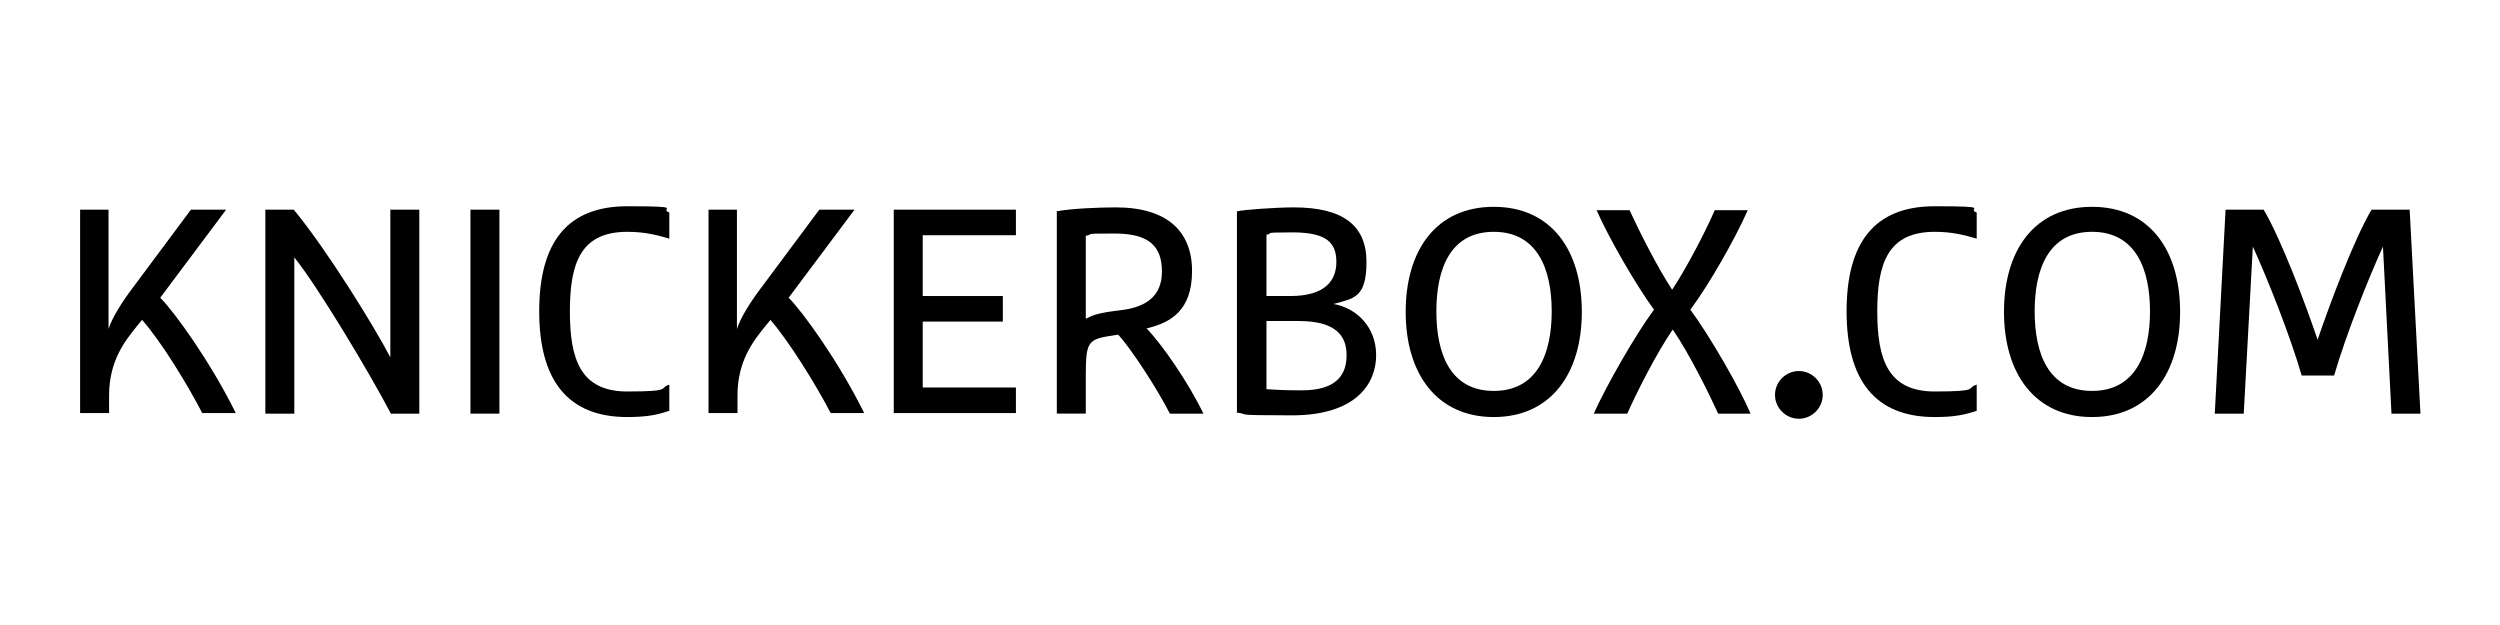
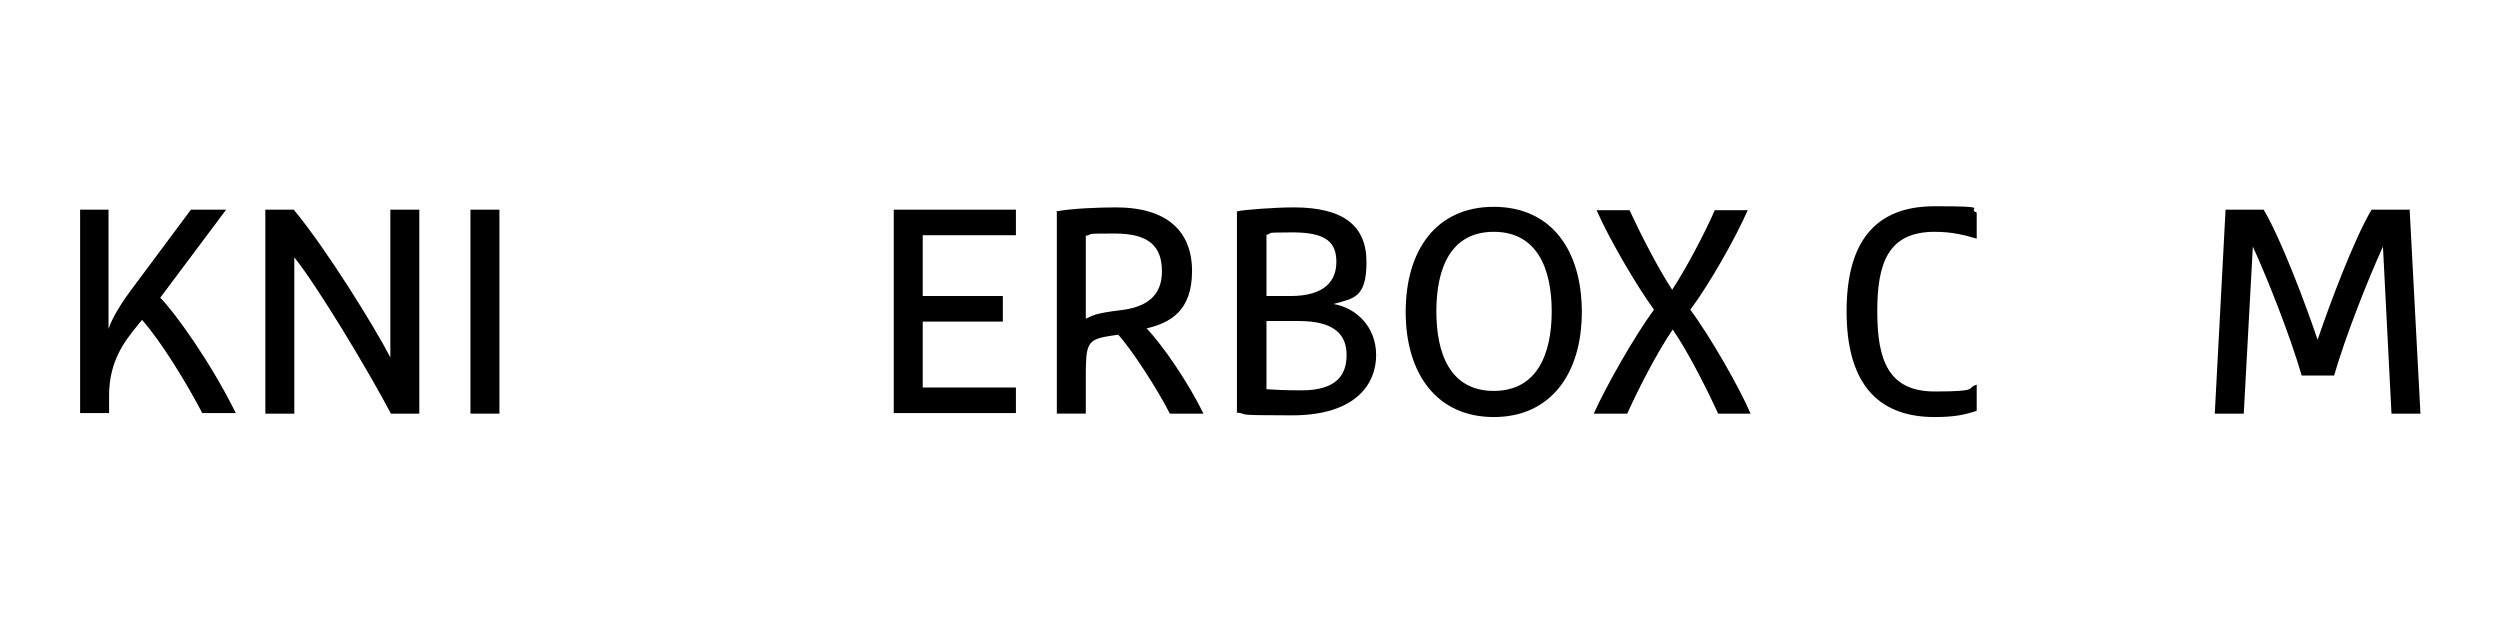
<svg xmlns="http://www.w3.org/2000/svg" id="Layer_1" data-name="Layer 1" version="1.1" viewBox="0 0 440 110">
  <defs>
    <style>
      .cls-1 {
        fill: #000;
        stroke-width: 0px;
      }
    </style>
  </defs>
  <path class="cls-1" d="M14,36.9h5.1v21c.6-1.9,2.3-4.7,4.6-7.7l9.9-13.3h6.2l-11.6,15.5c2.5,2.5,8.8,11.2,13.3,20.3h-5.9c-2.7-5.2-7.3-12.7-10.6-16.4l-.9,1.1c-2.1,2.6-4.9,6.1-4.9,12.2v3.1h-5.1v-35.8Z" />
  <path class="cls-1" d="M46.7,36.9h5c5.8,7,14.2,20.6,17,26v-26h5.1v35.9h-5c-4-7.6-12.9-22.4-17-27.5v27.5h-5.1v-35.9Z" />
  <path class="cls-1" d="M82.8,36.9h5.1v35.9h-5.1v-35.9Z" />
-   <path class="cls-1" d="M117.8,72.3c-2.1.7-3.9,1.1-7.4,1.1-10.5,0-15.5-6.5-15.5-18.6s4.9-18.5,15.5-18.5,5.4.4,7.4,1.1v4.6c-2.1-.6-4.2-1.2-7.4-1.2-8.2,0-10.1,5.5-10.1,14s1.9,14.1,10.1,14.1,5.4-.6,7.4-1.2v4.6Z" />
-   <path class="cls-1" d="M124.6,36.9h5.1v21c.6-1.9,2.3-4.7,4.6-7.7l9.9-13.3h6.2l-11.6,15.5c2.5,2.5,8.8,11.2,13.3,20.3h-5.9c-2.7-5.2-7.4-12.7-10.6-16.4l-.9,1.1c-2.1,2.6-4.9,6.1-4.9,12.2v3.1h-5.1v-35.8Z" />
  <path class="cls-1" d="M157.3,36.9h21.5v4.5h-16.4v10.7h14.1v4.5h-14.1v11.6h16.4v4.5h-21.5v-35.9Z" />
  <path class="cls-1" d="M185.9,37.2c2.7-.5,7.4-.7,10.5-.7,9,0,13.4,4.2,13.4,11.2s-3.8,9.1-8,10.1c2.8,2.9,7.4,9.6,10,15h-5.9c-2.3-4.5-6.8-11.4-9.1-13.9l-1.9.3c-3.5.6-3.8,1.4-3.8,6.9v6.7h-5.1v-35.5ZM191.1,56.1c1.2-.6,1.9-1,6.1-1.5,4.4-.5,7.3-2.4,7.3-6.8s-2.2-6.7-8.3-6.7-3.4.1-5.1.4v14.6Z" />
  <path class="cls-1" d="M217.7,72.7v-35.5c1.2-.3,6.9-.7,10-.7,8.7,0,12.8,3.2,12.8,9.6s-2.3,6.4-5.8,7.4c4,.7,7.5,4,7.5,9s-3.5,10.6-14.8,10.6-7.1-.2-9.8-.5M222.9,41.4v10.7h4.2c6.1,0,8.1-2.7,8.1-6s-1.6-5.2-7.7-5.2-3,.2-4.6.4M222.9,56.5v12c1.6.1,3.1.2,6.2.2,6.2,0,7.9-2.8,7.9-6.2s-1.9-6-8.4-6h-5.7Z" />
  <path class="cls-1" d="M262.9,73.4c-10,0-15.5-7.6-15.5-18.5s5.4-18.5,15.5-18.5,15.5,7.6,15.5,18.5-5.5,18.5-15.5,18.5M262.9,40.8c-7.7,0-10.1,6.6-10.1,14s2.4,14,10.1,14,10.2-6.6,10.2-14-2.5-14-10.2-14" />
  <path class="cls-1" d="M302.4,72.8c-1.6-3.5-5.1-10.6-8-14.8-2.9,4.2-6.5,11.4-8,14.8h-5.9c2.1-4.7,7.2-13.7,10.6-18.3-3.2-4.4-7.9-12.5-10.1-17.5h5.8c1.9,4.1,5,10.2,7.5,14,2.5-3.8,5.7-9.9,7.5-14h5.8c-2.2,5-6.8,13.1-10.1,17.5,3.4,4.6,8.6,13.6,10.6,18.3h-5.9Z" />
-   <path class="cls-1" d="M316.4,66c2.1,0,3.7,1.6,3.7,3.7s-1.6,3.7-3.7,3.7-3.7-1.6-3.7-3.7,1.6-3.7,3.7-3.7" />
  <path class="cls-1" d="M347.9,72.3c-2.1.7-3.9,1.1-7.4,1.1-10.5,0-15.5-6.5-15.5-18.6s4.9-18.5,15.5-18.5,5.4.4,7.4,1.1v4.6c-2.1-.6-4.2-1.2-7.4-1.2-8.2,0-10.1,5.5-10.1,14s1.9,14.1,10.1,14.1,5.4-.6,7.4-1.2v4.6Z" />
-   <path class="cls-1" d="M368.2,73.4c-10,0-15.5-7.6-15.5-18.5s5.4-18.5,15.5-18.5,15.5,7.6,15.5,18.5-5.5,18.5-15.5,18.5M368.2,40.8c-7.7,0-10.1,6.6-10.1,14s2.4,14,10.1,14,10.2-6.6,10.2-14-2.5-14-10.2-14" />
  <path class="cls-1" d="M426,72.8h-5.1l-1.5-29.4c-2.6,5.7-6.5,15.5-8.6,22.7h-5.7c-2.1-7.2-6-17-8.6-22.7l-1.6,29.4h-5.1l1.9-35.9h6.7c3.1,5.2,7.4,16.7,9.5,22.9,2.1-6.2,6.4-17.7,9.5-22.9h6.7l1.9,35.9Z" />
-   <path class="cls-1" d="M316.6,73.7c2.3,0,4.2-1.9,4.2-4.2s-1.9-4.2-4.2-4.2-4.2,1.9-4.2,4.2,1.9,4.2,4.2,4.2" />
</svg>